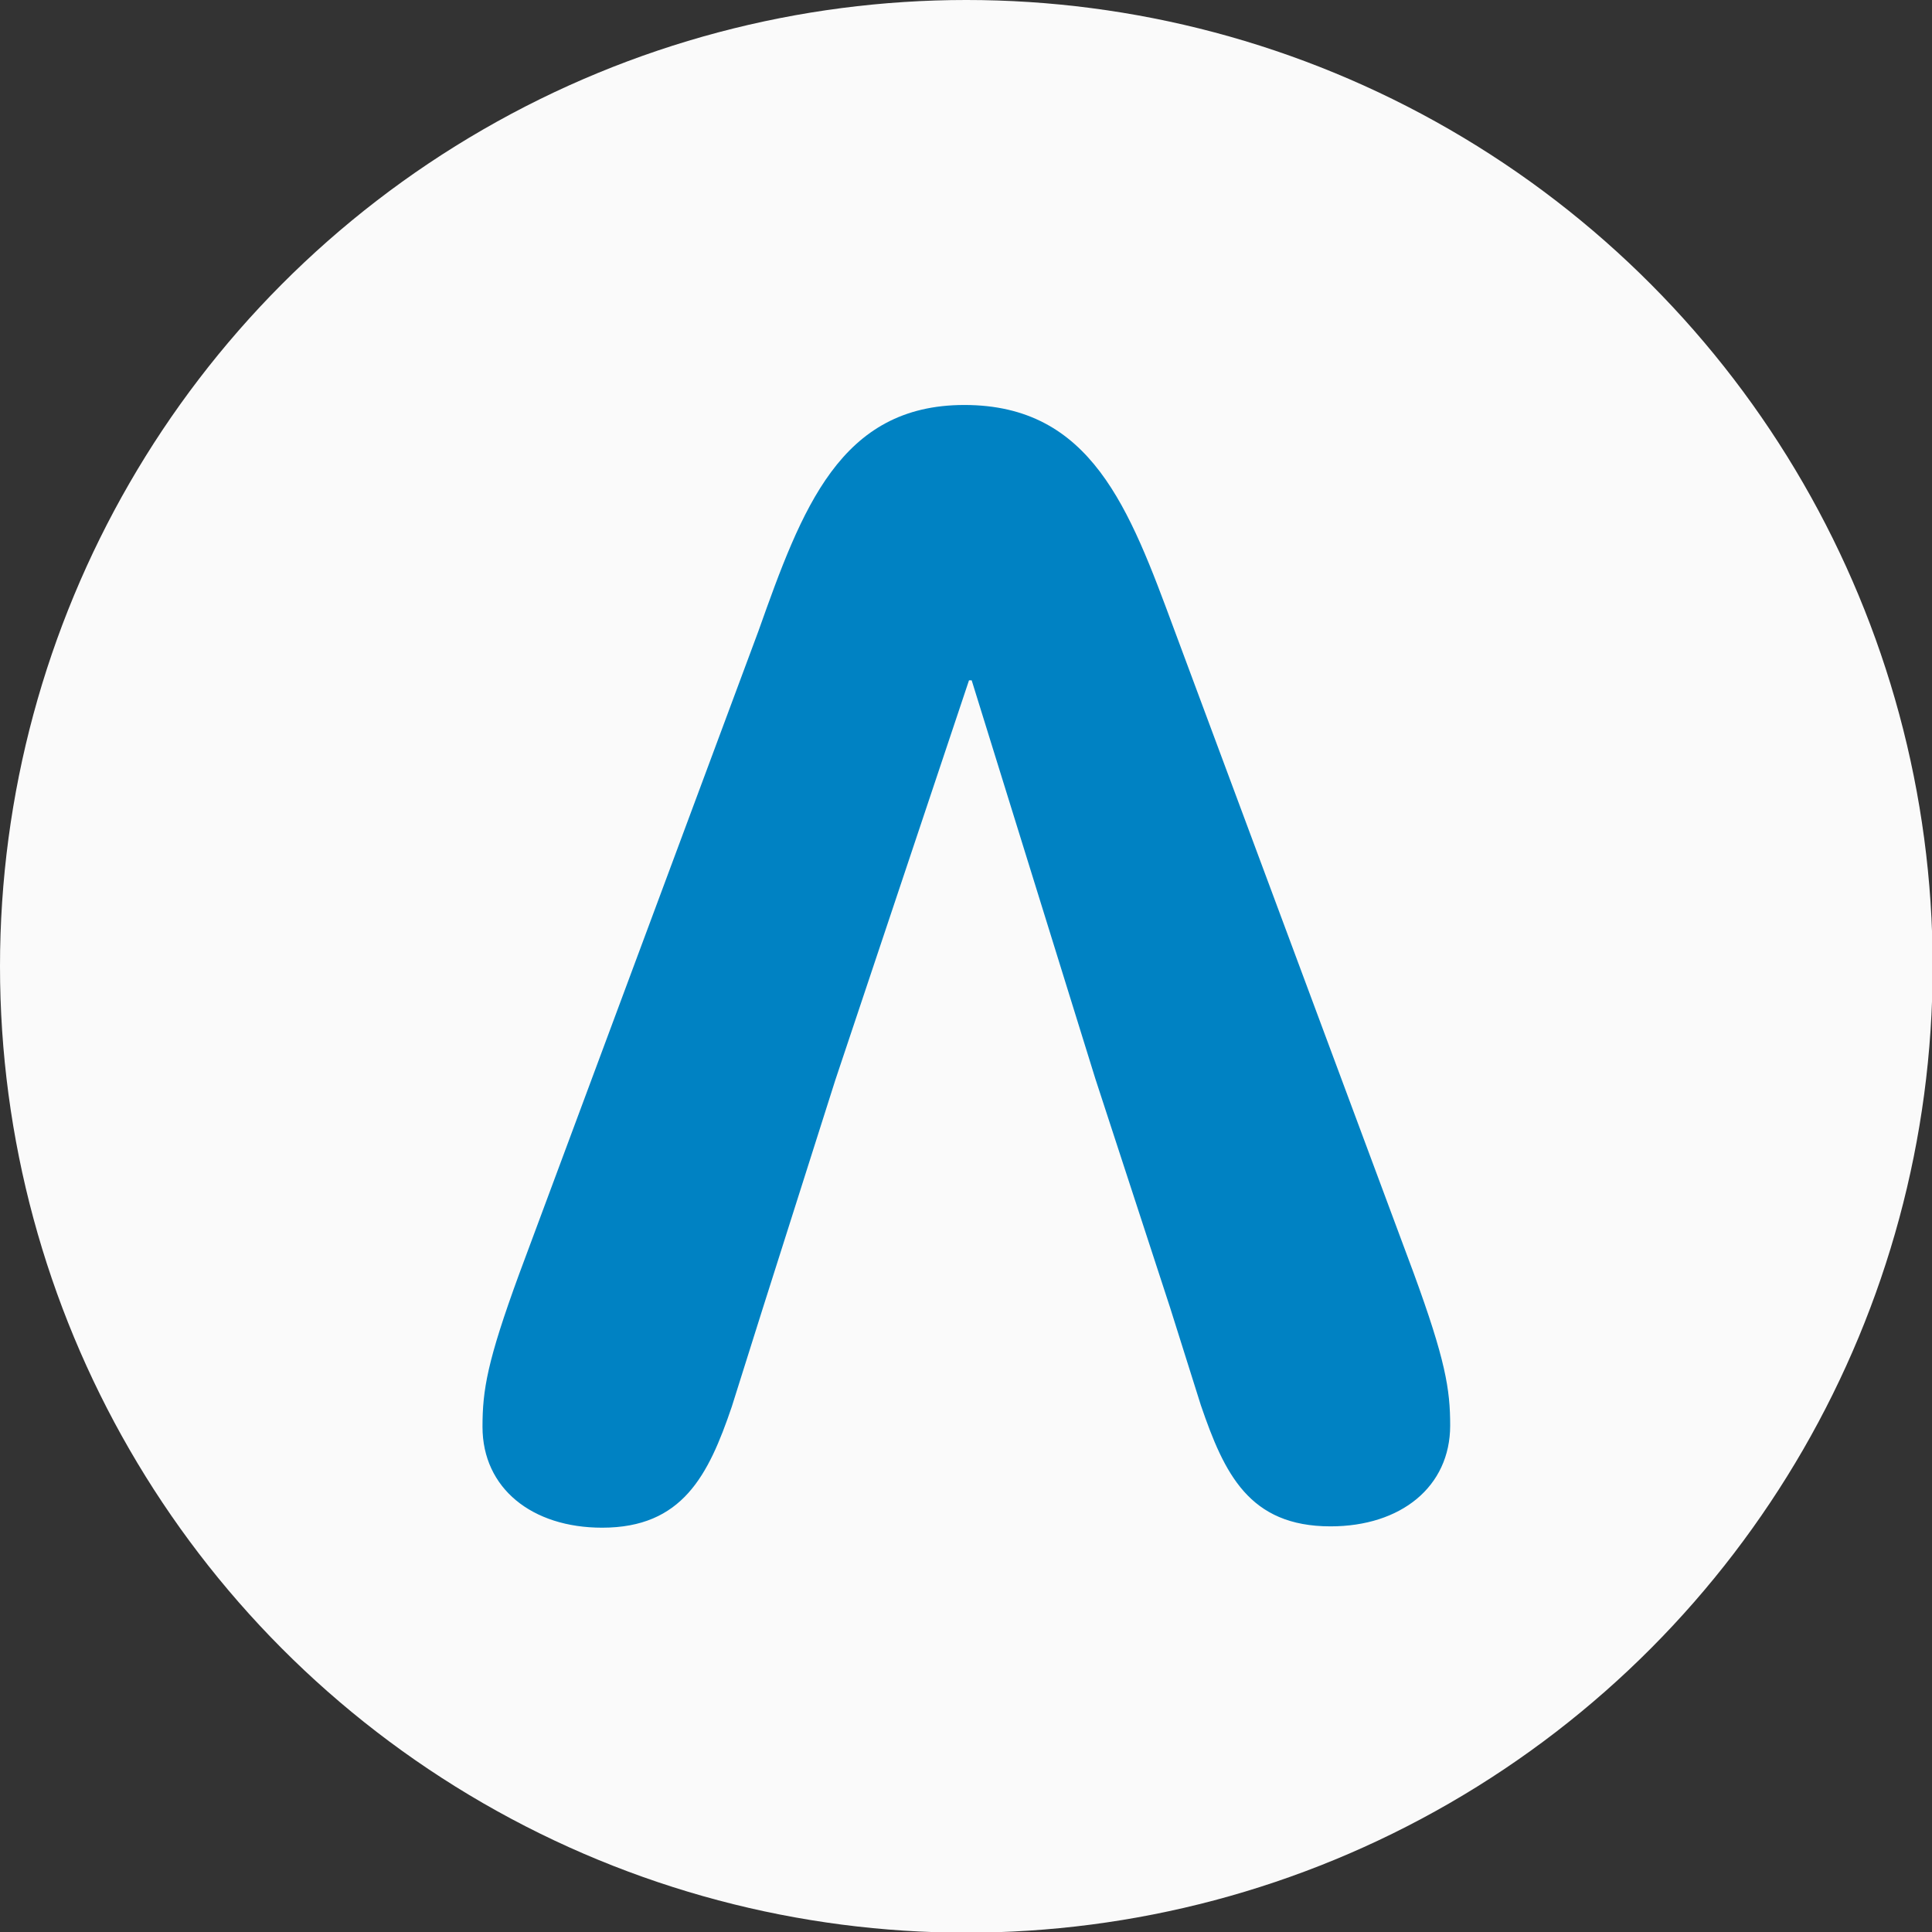
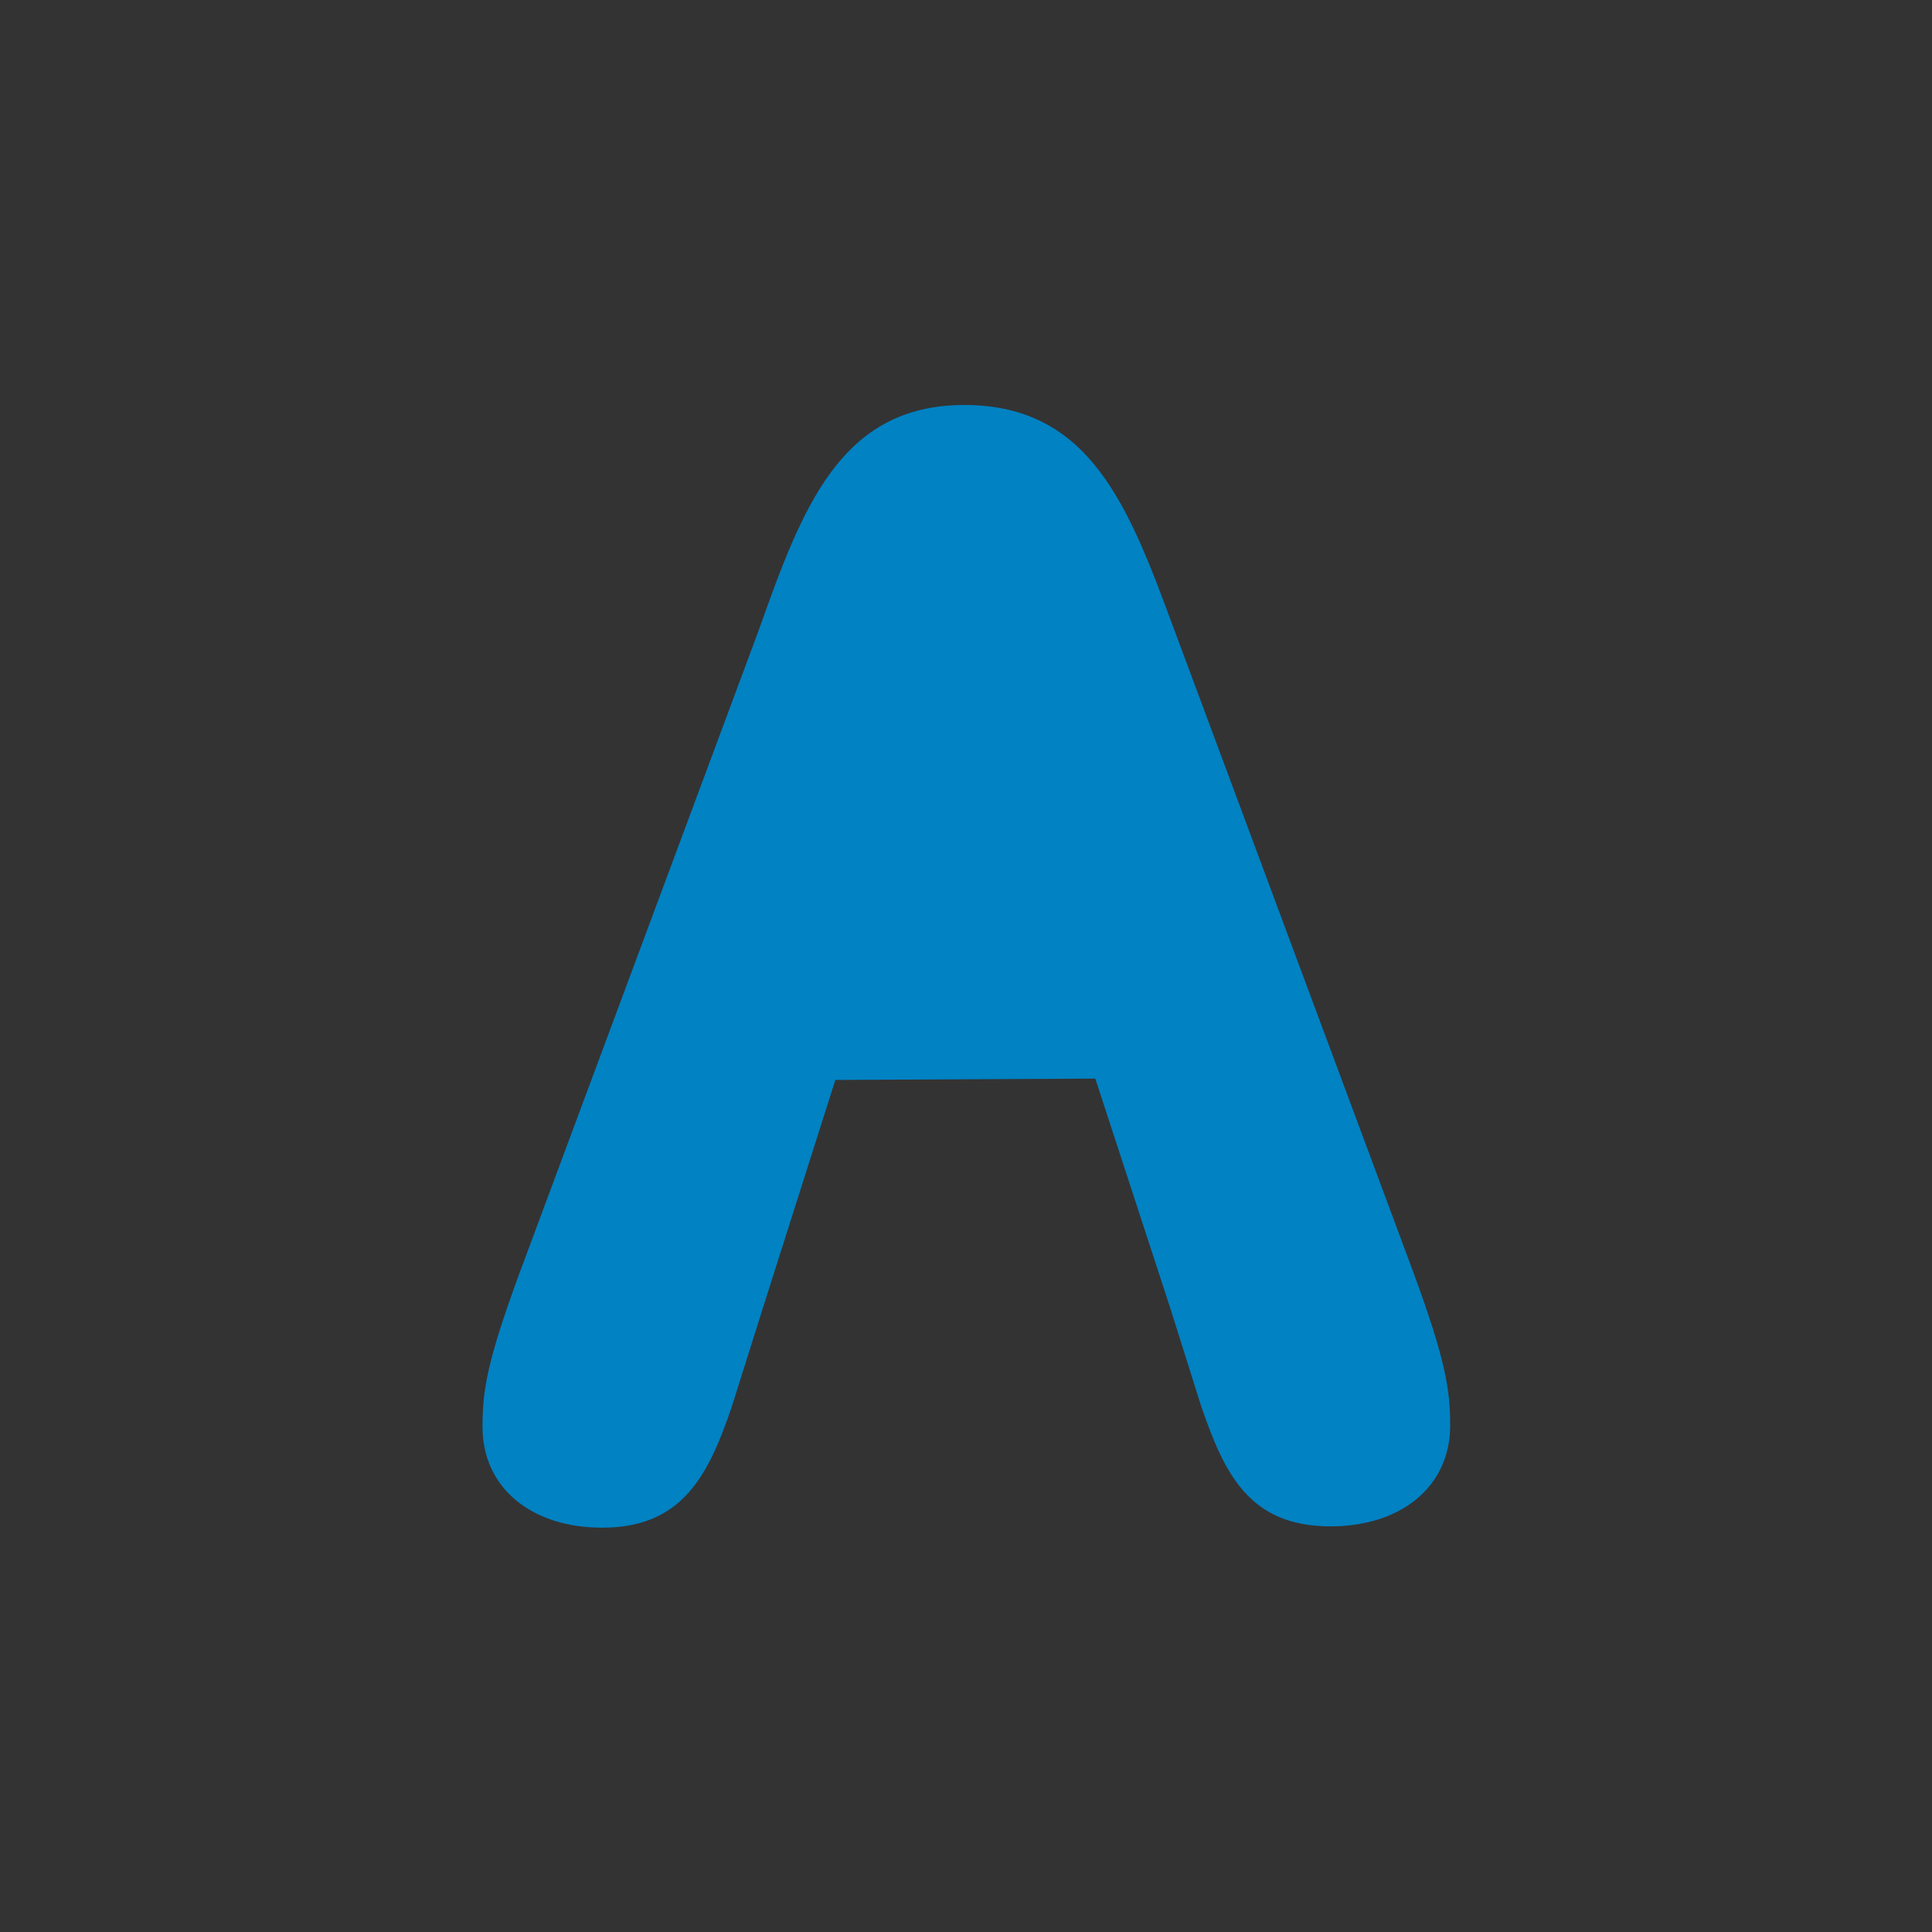
<svg xmlns="http://www.w3.org/2000/svg" version="1.1" id="Layer_1" x="0px" y="0px" viewBox="0 0 289.1 289.1" style="enable-background:new 0 0 289.1 289.1;" xml:space="preserve">
  <rect x="0" y="0" width="289.1" height="289.1" fill="#333333" stroke="none" />
  <style type="text/css">
	.st0{fill:#FAFAFA;}
	.st1{display:none;fill:#4E9E34;}
	.st2{display:none;fill:#FFDD06;}
	.st3{fill:#0082C3;}
</style>
  <g>
-     <circle class="st0" cx="144.6" cy="144.6" r="144.6" />
-     <path class="st1" d="M163.9,161.4l-18.5-59.6h-0.4L125,161.6l-10.9,34.3l-4.6,14.6c-3.5,10.3-7.4,18.1-19.4,18.1   c-10.5,0-17.9-5.9-17.9-15.1c0-5.5,0.7-9.8,5.5-22.9l35.8-96.2c6.5-18.3,12.2-33.8,30.8-33.8c19,0,24.7,15.5,31.4,33.6l35.8,96.2   c4.8,13.1,5.5,17.5,5.5,22.9c0,9.2-7.4,15.1-17.9,15.1c-12.2,0-15.9-7.9-19.4-18.1l-4.6-14.6L163.9,161.4z" />
    <path class="st2" d="M163.9,161.4l-18.5-59.6h-0.4L125,161.6l-10.9,34.3l-4.6,14.6c-3.5,10.3-7.4,18.1-19.4,18.1   c-10.5,0-17.9-5.9-17.9-15.1c0-5.5,0.7-9.8,5.5-22.9l35.8-96.2c6.5-18.3,12.2-33.8,30.8-33.8c19,0,24.7,15.5,31.4,33.6l35.8,96.2   c4.8,13.1,5.5,17.5,5.5,22.9c0,9.2-7.4,15.1-17.9,15.1c-12.2,0-15.9-7.9-19.4-18.1l-4.6-14.6L163.9,161.4z" />
-     <path class="st3" d="M163.9,161.4l-18.5-59.6h-0.4L125,161.6l-10.9,34.3l-4.6,14.6c-3.5,10.3-7.4,18.1-19.4,18.1   c-10.5,0-17.9-5.9-17.9-15.1c0-5.5,0.7-9.8,5.5-22.9l35.8-96.2c6.5-18.3,12.2-33.8,30.8-33.8c19,0,24.7,15.5,31.4,33.6l35.8,96.2   c4.8,13.1,5.5,17.5,5.5,22.9c0,9.2-7.4,15.1-17.9,15.1c-12.2,0-15.9-7.9-19.4-18.1l-4.6-14.6L163.9,161.4z" />
+     <path class="st3" d="M163.9,161.4h-0.4L125,161.6l-10.9,34.3l-4.6,14.6c-3.5,10.3-7.4,18.1-19.4,18.1   c-10.5,0-17.9-5.9-17.9-15.1c0-5.5,0.7-9.8,5.5-22.9l35.8-96.2c6.5-18.3,12.2-33.8,30.8-33.8c19,0,24.7,15.5,31.4,33.6l35.8,96.2   c4.8,13.1,5.5,17.5,5.5,22.9c0,9.2-7.4,15.1-17.9,15.1c-12.2,0-15.9-7.9-19.4-18.1l-4.6-14.6L163.9,161.4z" />
  </g>
</svg>